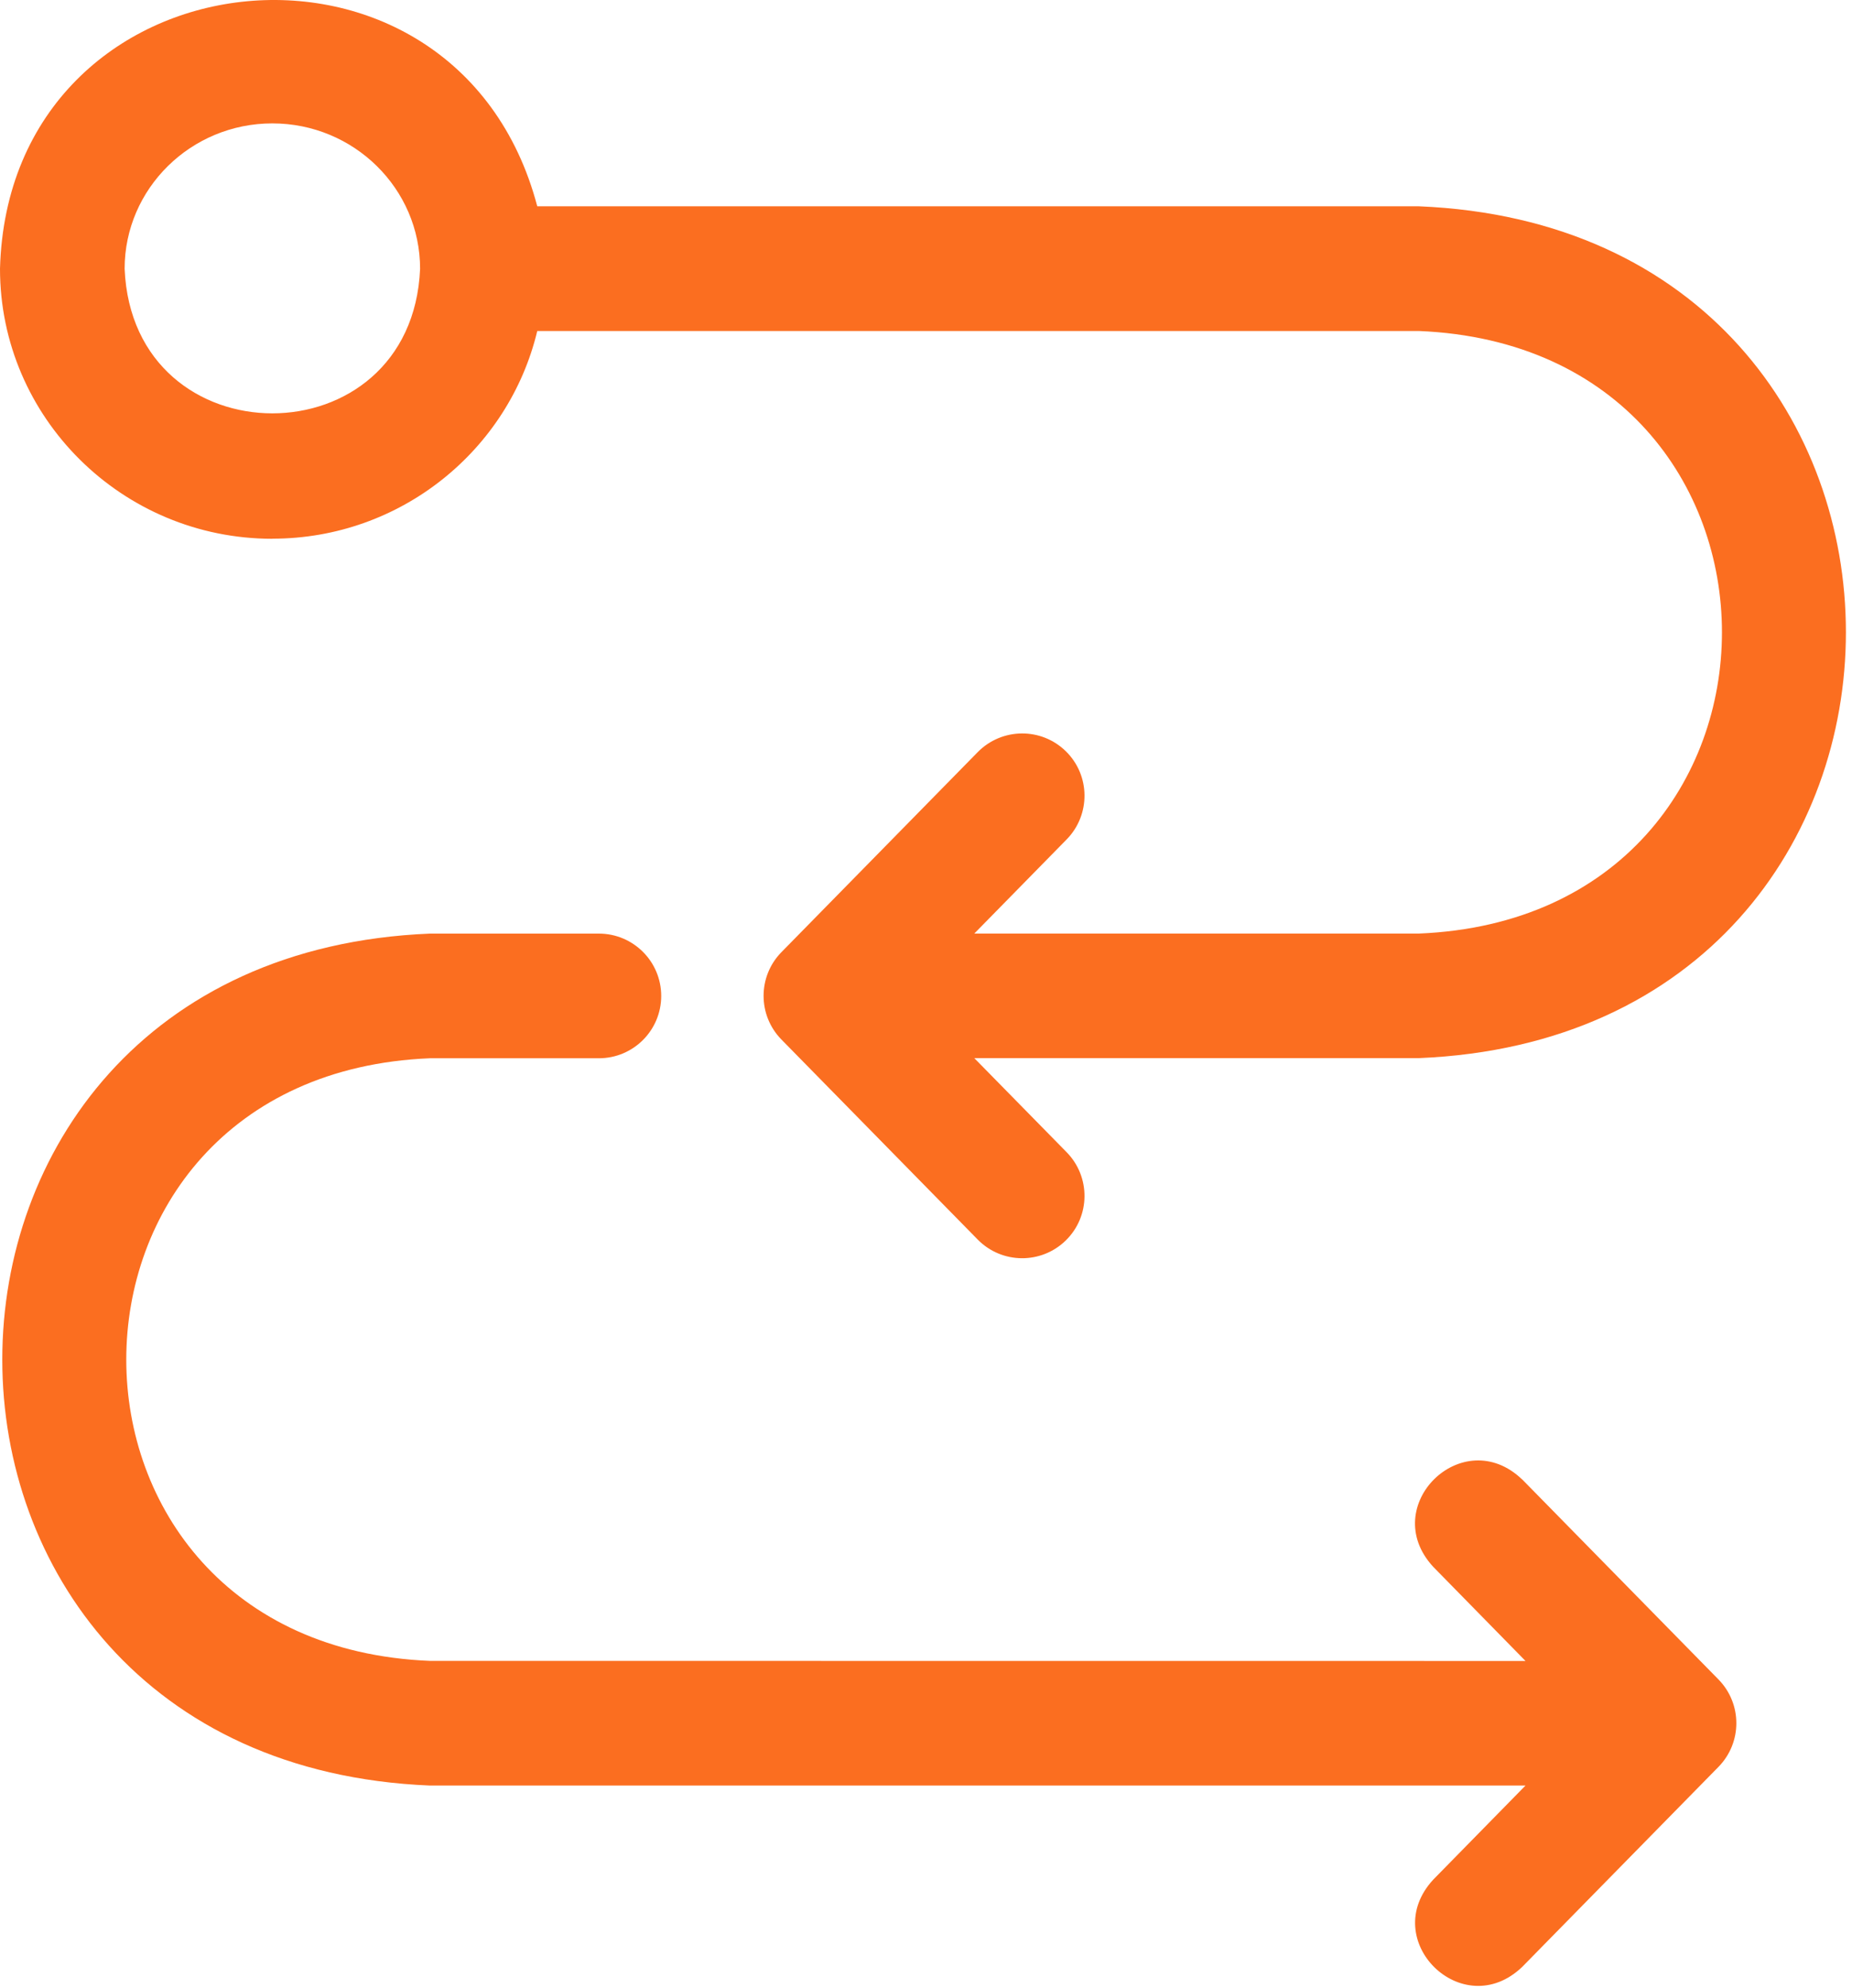
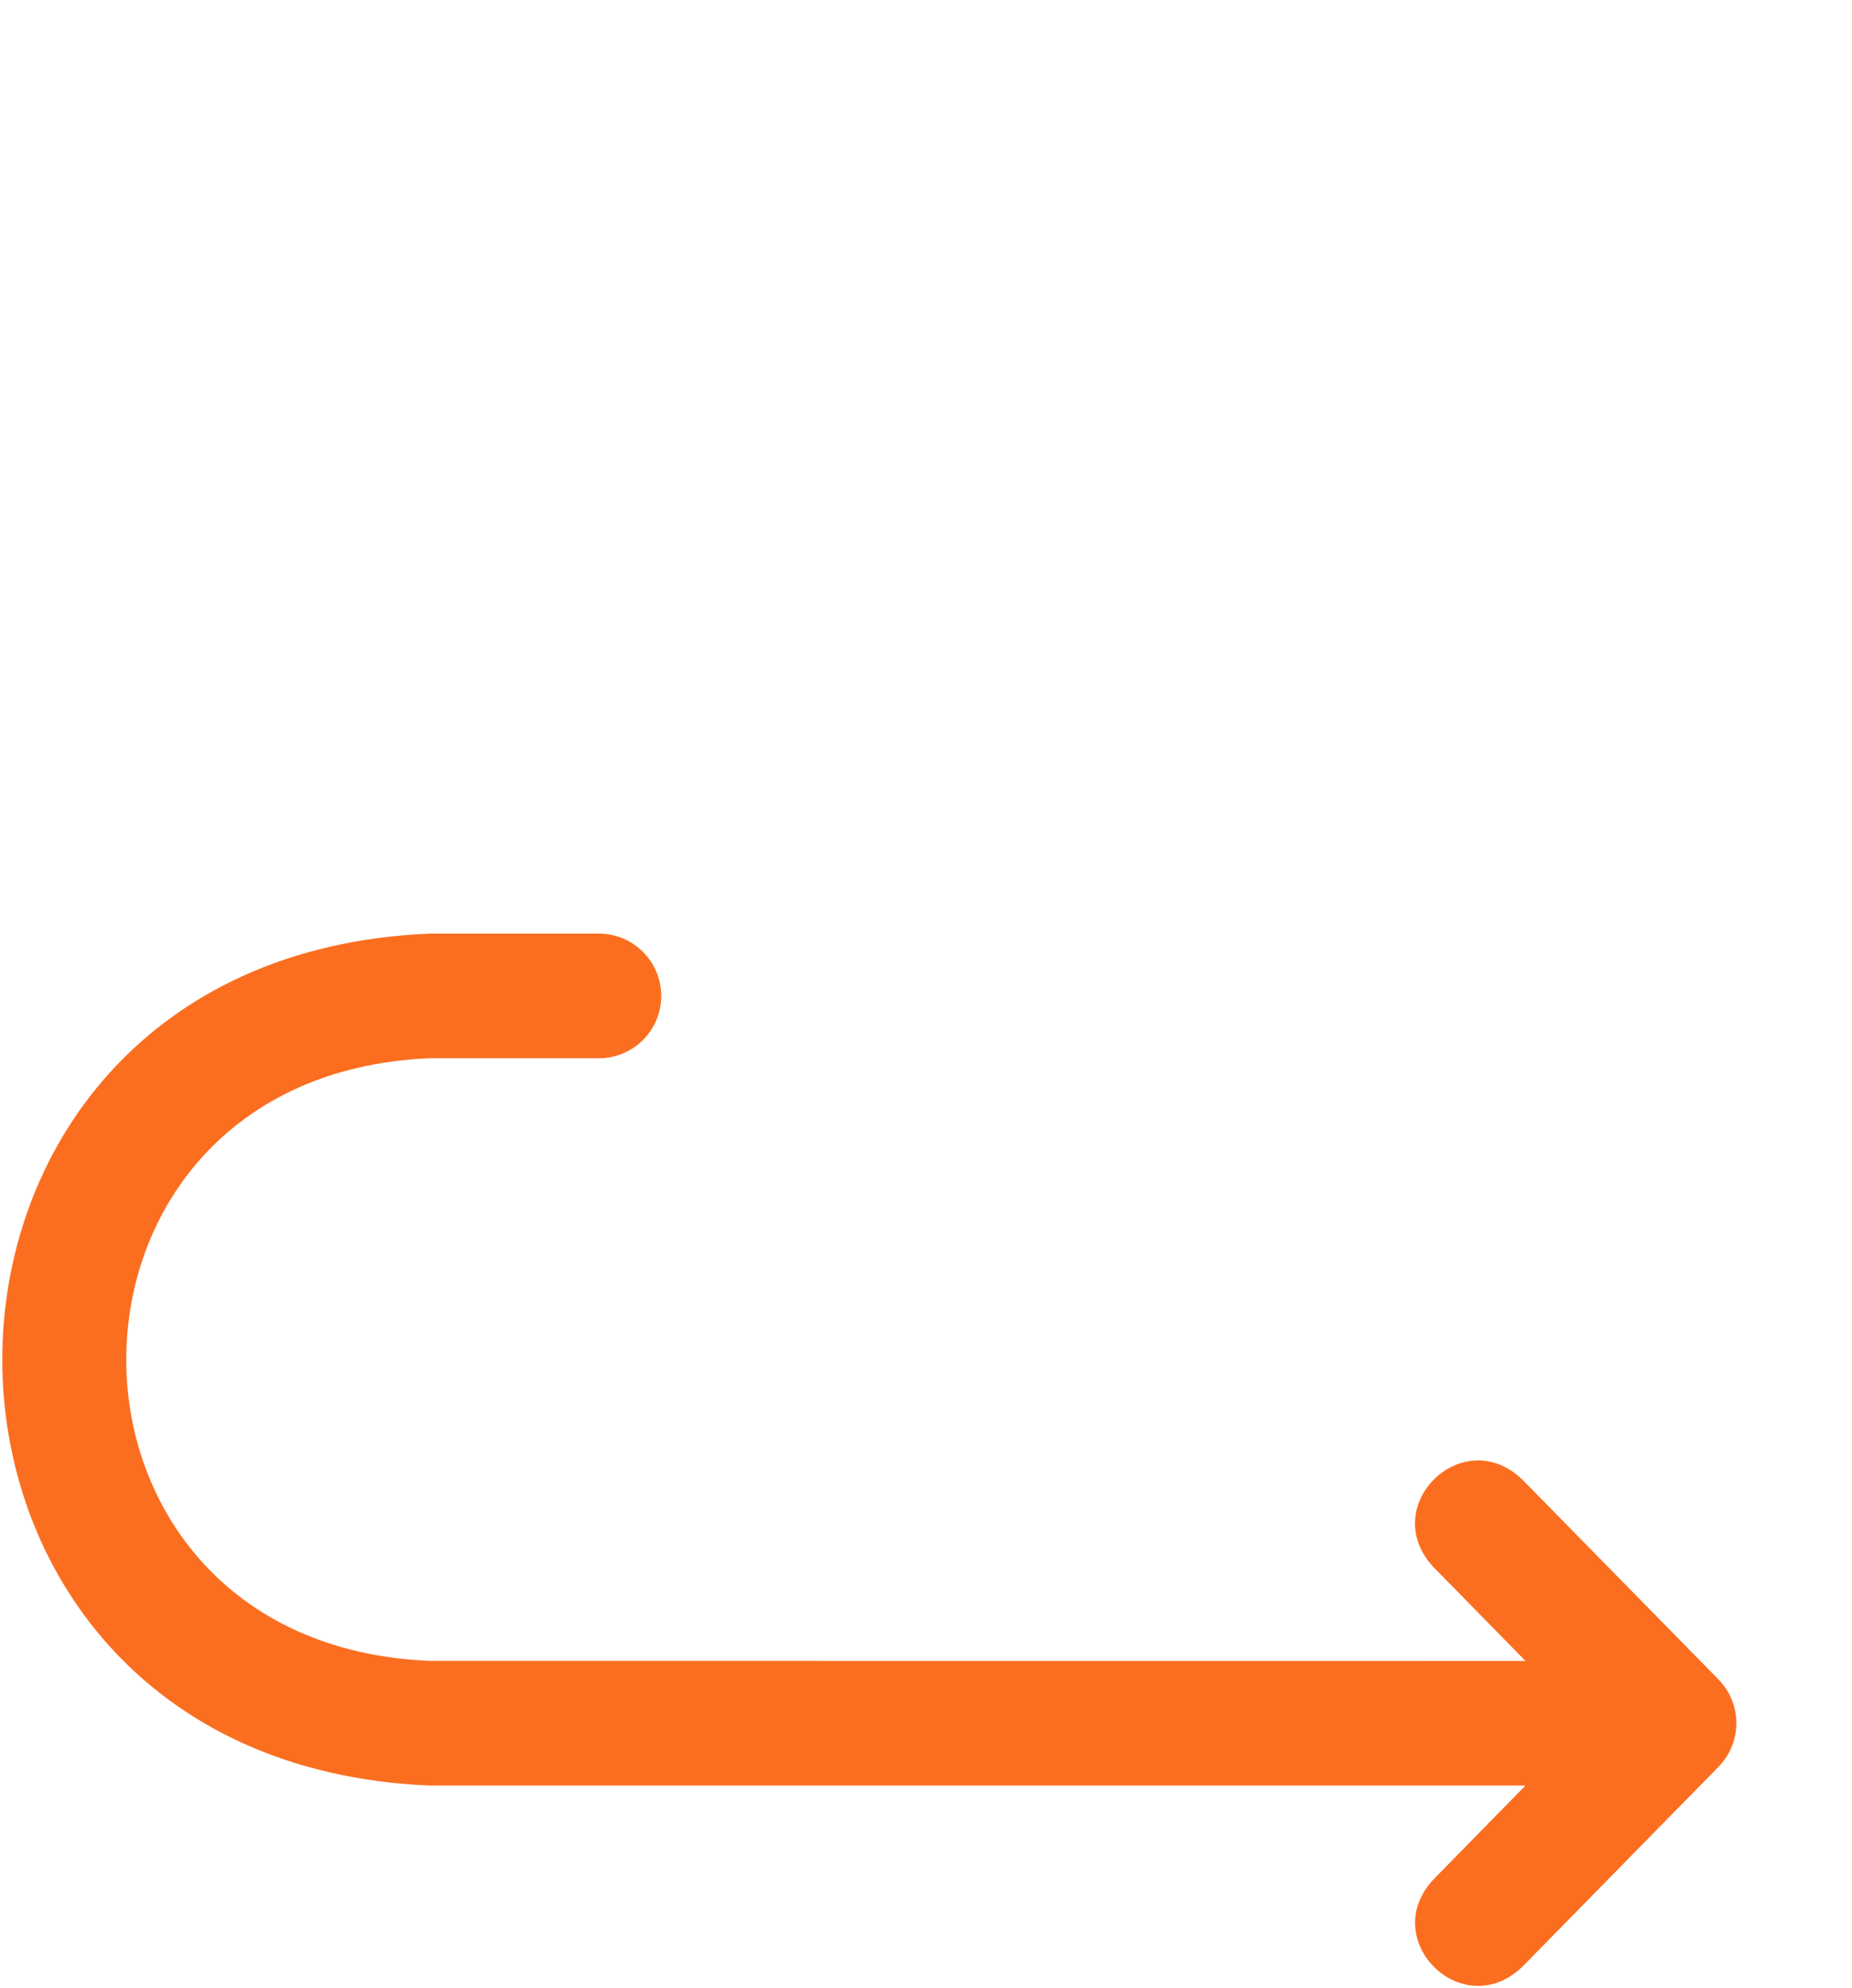
<svg xmlns="http://www.w3.org/2000/svg" width="41" height="44" viewBox="0 0 41 44" fill="none">
  <path d="M33.697 32.745C32.38 31.483 30.491 33.337 31.728 34.678L33.772 36.763L9.517 36.761C0.554 36.395 0.556 23.79 9.517 23.423H13.258C14.02 23.423 14.638 22.806 14.638 22.044C14.638 21.282 14.02 20.664 13.258 20.664H9.517C-3.105 21.183 -3.105 39.002 9.517 39.52H33.772L31.73 41.602C30.493 42.941 32.38 44.797 33.699 43.534L38.045 39.106C38.571 38.569 38.571 37.71 38.045 37.173L33.699 32.745L33.697 32.745Z" fill="#FB6E20" />
-   <path d="M6.029 11.923C8.875 11.923 11.264 9.959 11.894 7.326H31.41C40.358 7.693 40.358 20.296 31.41 20.663H21.569L23.614 18.579C24.147 18.035 24.14 17.161 23.596 16.628C23.052 16.095 22.18 16.104 21.645 16.647L17.299 21.075C16.773 21.612 16.773 22.471 17.299 23.008L21.645 27.436C22.18 27.98 23.052 27.987 23.596 27.454C24.14 26.921 24.147 26.047 23.614 25.503L21.569 23.42H31.41C44.018 22.901 44.016 5.082 31.41 4.566H11.894C10.1 -2.235 0.192 -1.162 0 5.949C0 9.243 2.704 11.925 6.029 11.925V11.923ZM6.029 2.731C7.834 2.731 9.301 4.175 9.3 5.95C9.118 10.217 2.937 10.214 2.759 5.948C2.759 4.175 4.226 2.731 6.029 2.731Z" fill="#FB6E20" />
</svg>